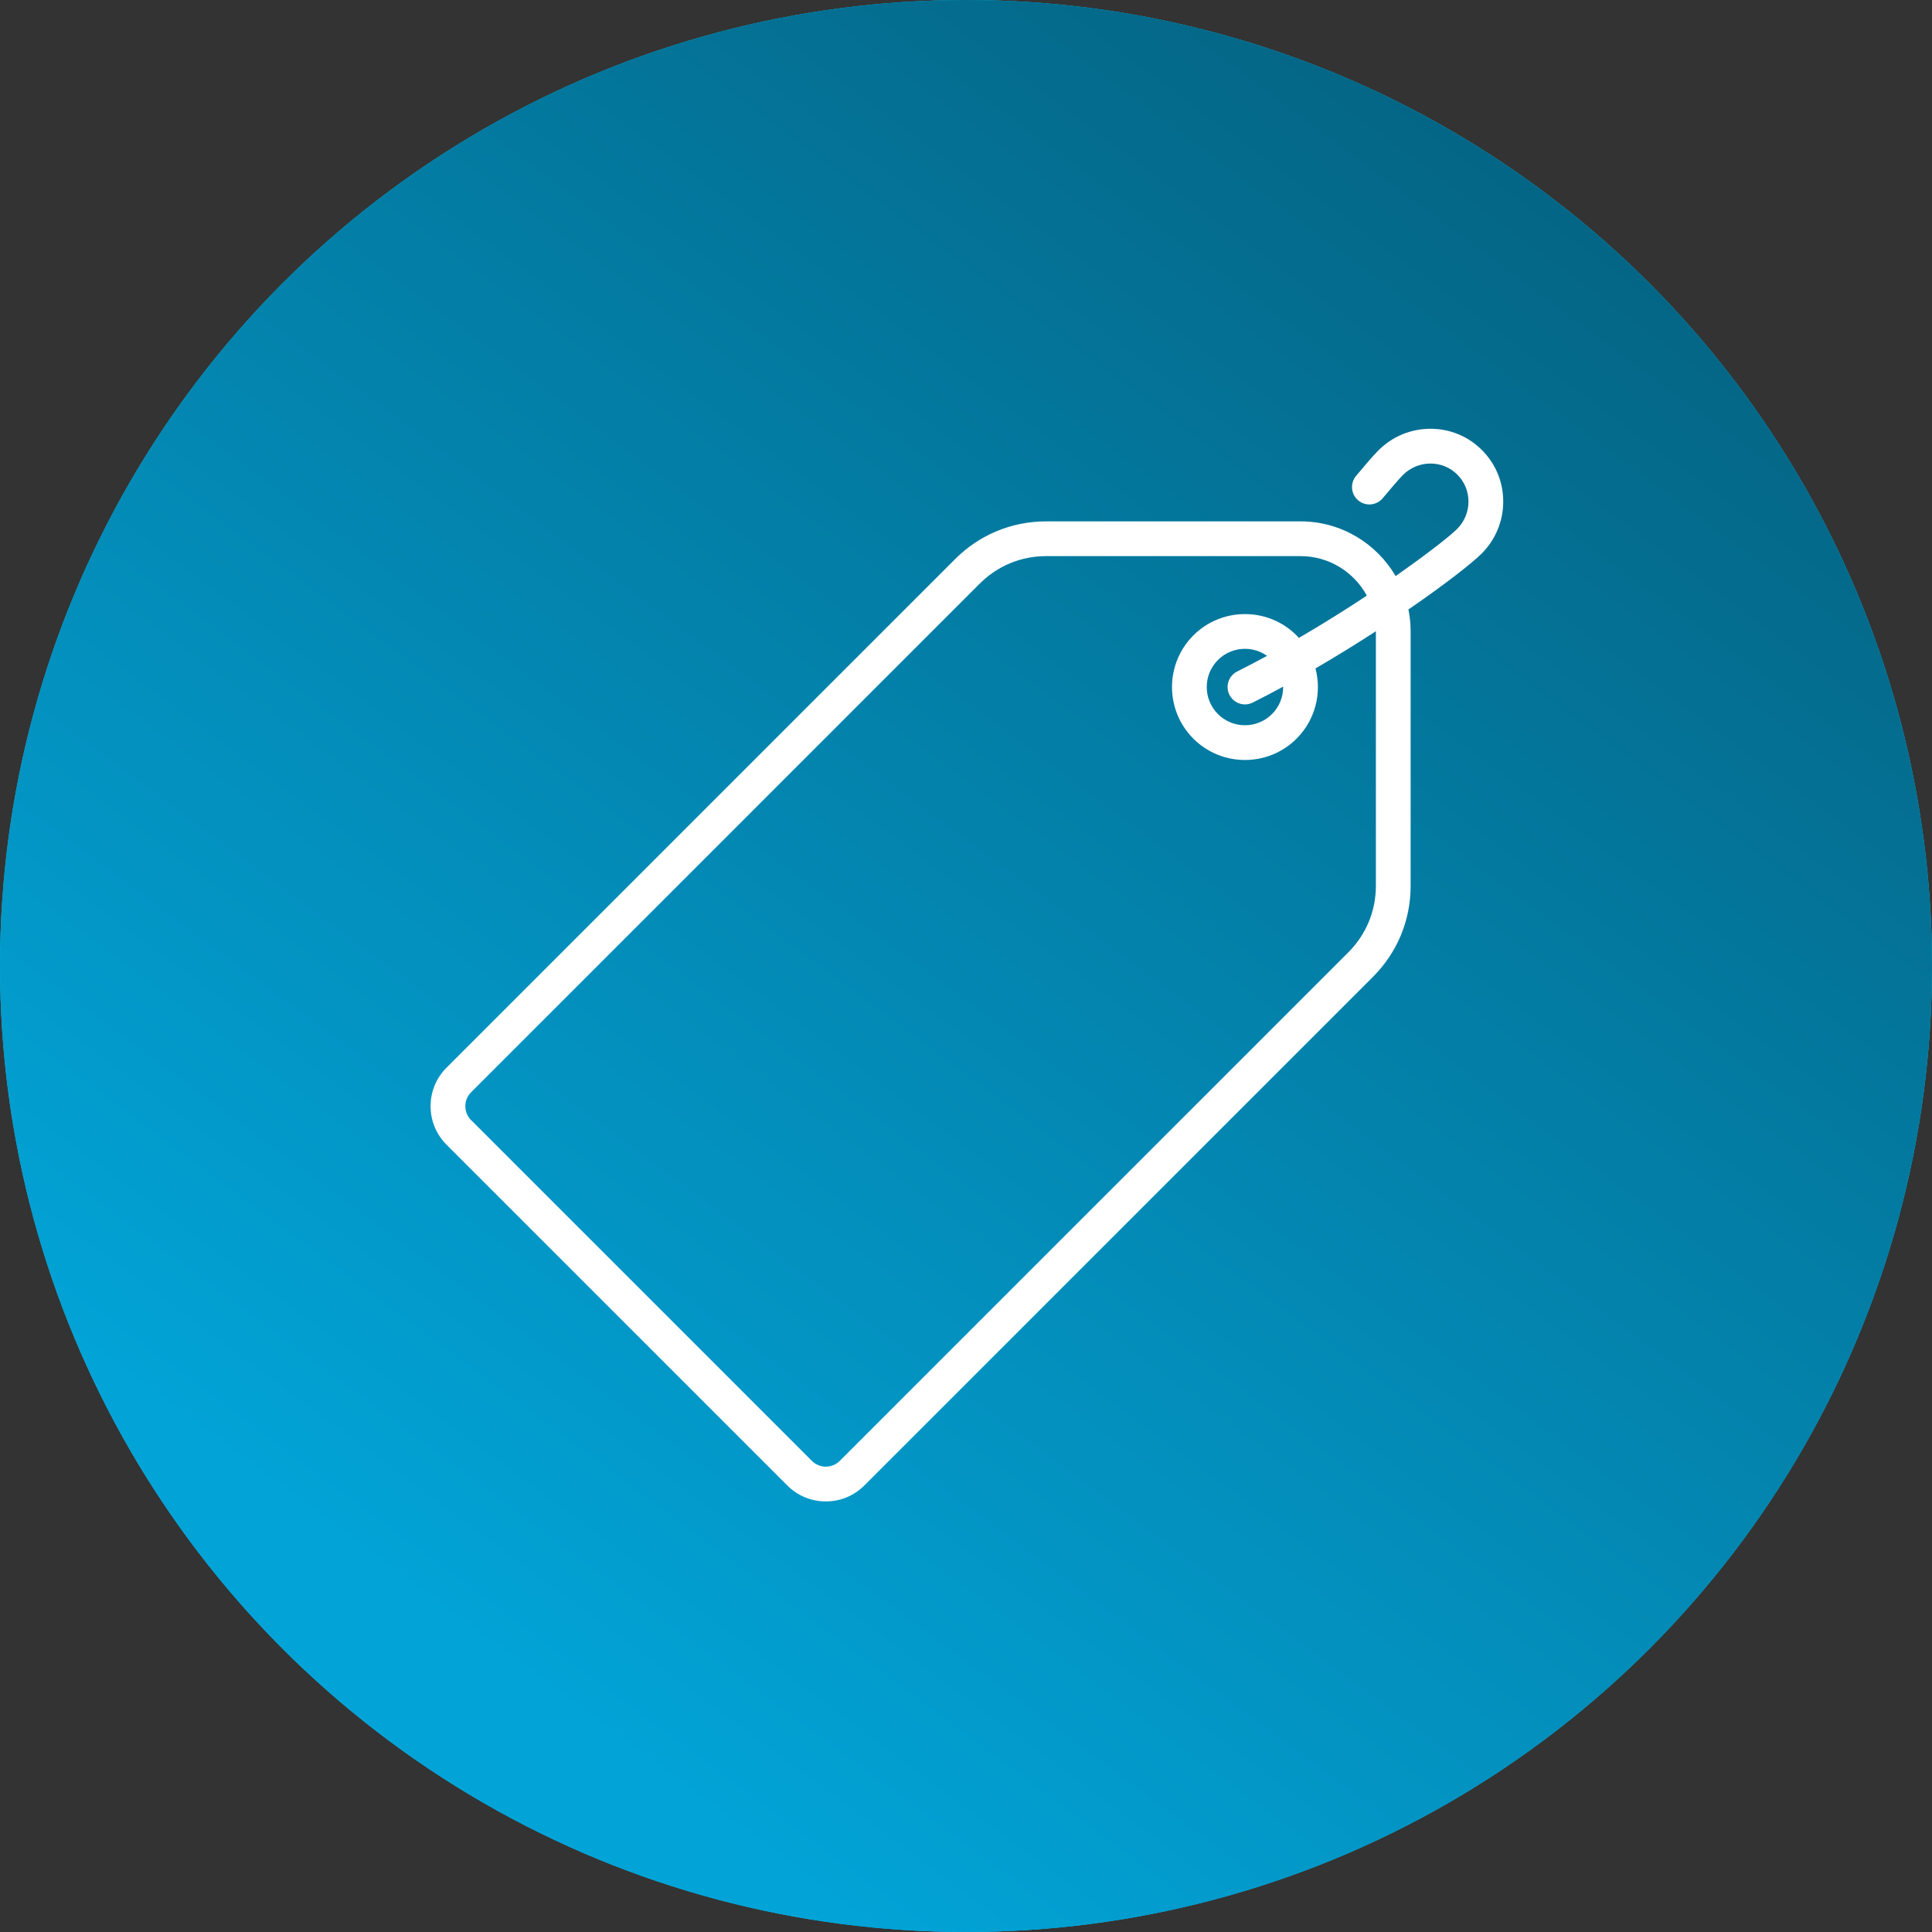
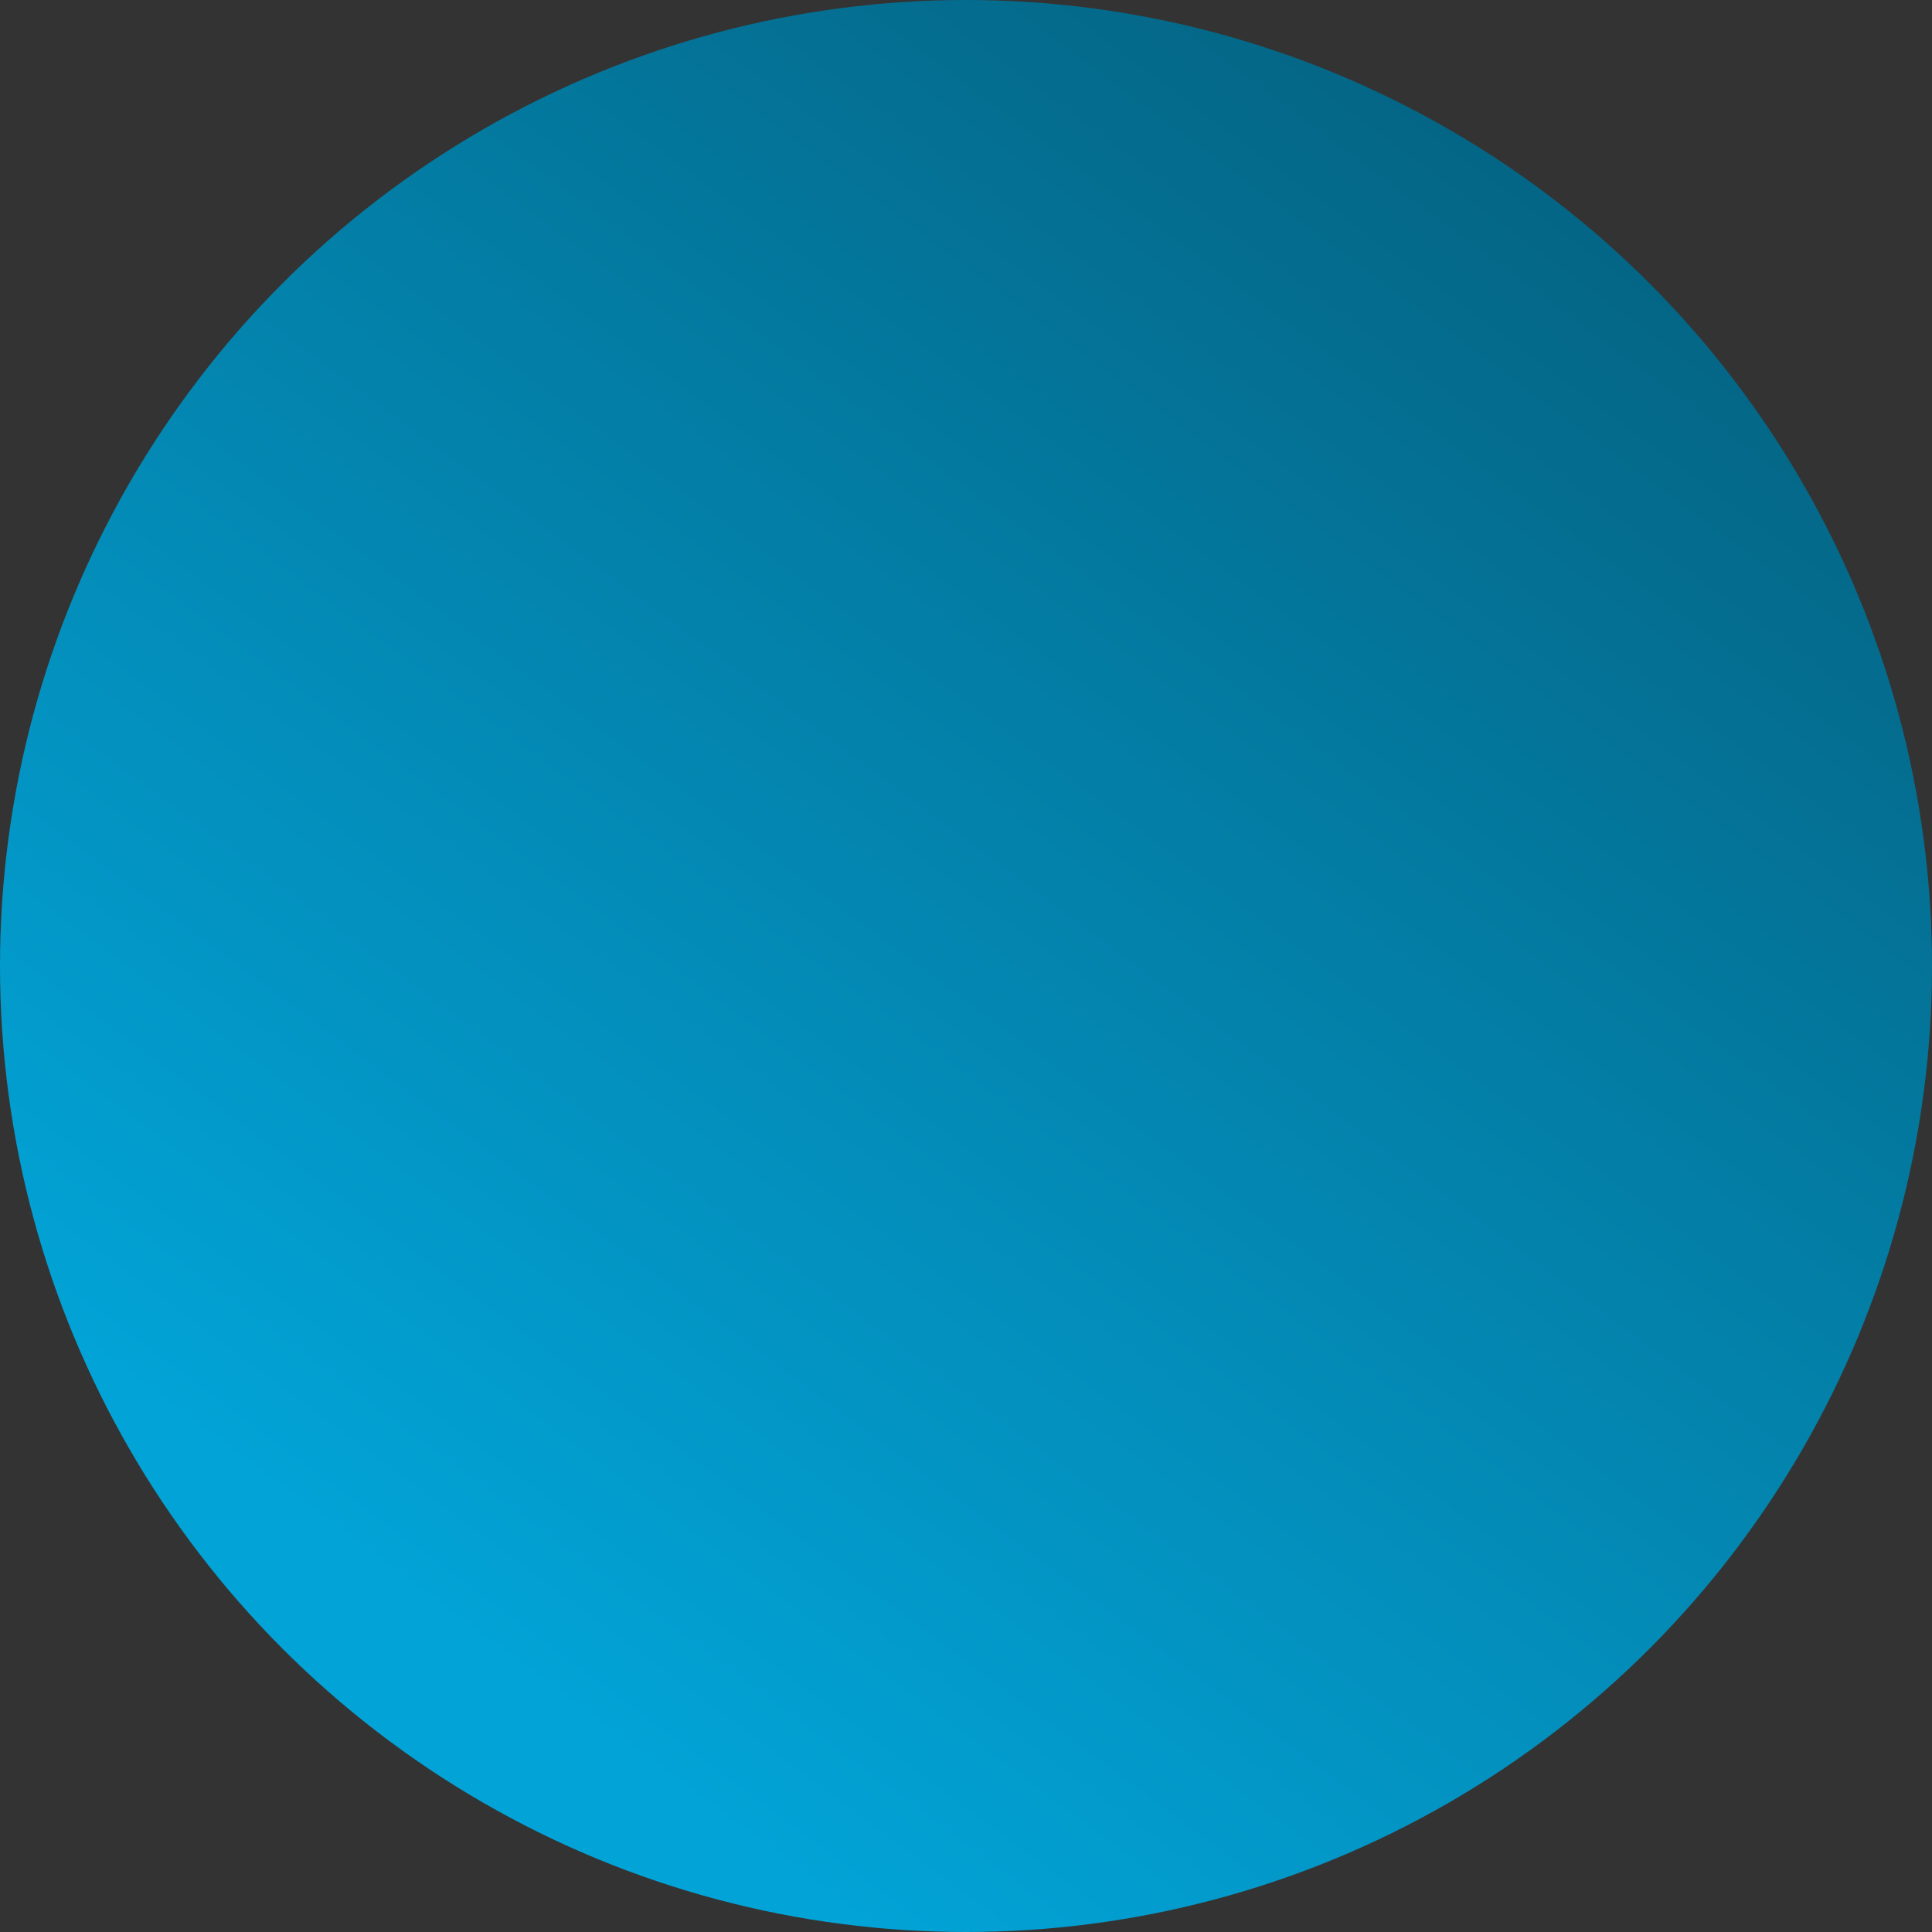
<svg xmlns="http://www.w3.org/2000/svg" xml:space="preserve" width="80px" height="80px" version="1.1" style="shape-rendering:geometricPrecision; text-rendering:geometricPrecision; image-rendering:optimizeQuality; fill-rule:evenodd; clip-rule:evenodd" viewBox="0 0 466.521 466.521">
  <rect x="0" y="0" width="466.521" height="466.521" fill="#333333" stroke="none" />
  <defs>
    <style type="text/css">
   
    .fil0 {fill:#00CCFF}
    .fil2 {fill:white;fill-rule:nonzero}
    .fil1 {fill:url(#id0)}
   
  </style>
    <linearGradient id="id0" gradientUnits="userSpaceOnUse" x1="130.746" y1="418.102" x2="393.494" y2="63.742">
      <stop offset="0" style="stop-opacity:1; stop-color:#02A4D8" />
      <stop offset="1" style="stop-opacity:1; stop-color:#046686" />
    </linearGradient>
  </defs>
  <g id="Слой_x0020_1">
-     <circle class="fil0" cx="233.261" cy="233.261" r="233.261" />
    <circle class="fil1" cx="233.261" cy="233.261" r="233.261" />
-     <path class="fil2" d="M296.874 167.784c0.737,1.466 2.217,2.311 3.752,2.311 0.634,0 1.278,-0.144 1.883,-0.448 2.46,-1.238 4.91,-2.524 7.336,-3.843 0.025,2.395 -0.871,4.799 -2.694,6.622 -3.6,3.6 -9.455,3.6 -13.056,0 -3.6,-3.599 -3.6,-9.456 0,-13.056 1.801,-1.8 4.164,-2.699 6.528,-2.699 1.871,0 3.738,0.573 5.33,1.701 -2.376,1.291 -4.786,2.555 -7.216,3.779 -2.071,1.041 -2.904,3.564 -1.863,5.633zm35.36 -15.314l0 61.447c0,6.053 -2.357,11.743 -6.637,16.023l-122.823 122.825c-1.855,1.853 -4.872,1.853 -6.726,0l-82.29 -82.291c-1.855,-1.853 -1.855,-4.872 0,-6.727l122.824 -122.823c4.279,-4.28 9.971,-6.637 16.022,-6.637l61.447 0c6.899,0 12.915,3.863 15.994,9.541 -4.957,3.282 -10.506,6.773 -16.394,10.205 -0.184,-0.202 -0.372,-0.402 -0.567,-0.596 -6.872,-6.873 -18.051,-6.873 -24.925,0 -6.871,6.872 -6.871,18.053 0,24.925 3.437,3.435 7.95,5.152 12.464,5.152 4.511,0 9.026,-1.717 12.461,-5.152 4.587,-4.587 6.108,-11.094 4.572,-16.957 5.121,-2.98 10.039,-6.027 14.576,-8.976 0.002,0.015 0.002,0.028 0.002,0.041zm30.75 -31.29c0.02,-4.729 -1.805,-9.171 -5.14,-12.503 -3.332,-3.333 -7.747,-5.161 -12.501,-5.14 -4.717,0.02 -9.157,1.873 -12.501,5.219 -1.416,1.415 -3.993,4.476 -5.403,6.174 -1.48,1.782 -1.235,4.429 0.548,5.908 1.782,1.481 4.429,1.237 5.908,-0.547 2.209,-2.66 4.034,-4.754 4.88,-5.601 1.77,-1.77 4.114,-2.75 6.602,-2.76 0.014,0 0.027,0 0.04,0 2.46,0 4.764,0.95 6.493,2.681 1.741,1.739 2.691,4.06 2.681,6.535 -0.01,2.487 -0.99,4.831 -2.76,6.6 -1.584,1.584 -7.027,5.903 -14.828,11.353 -4.615,-7.89 -13.173,-13.204 -22.952,-13.204l-61.447 0c-8.295,0 -16.092,3.23 -21.957,9.095l-122.823 122.823c-2.483,2.485 -3.852,5.786 -3.852,9.298 0,3.511 1.369,6.814 3.852,9.297l82.289 82.289c2.483,2.483 5.786,3.852 9.297,3.852 3.513,0 6.814,-1.369 9.298,-3.852l122.824 -122.823c5.864,-5.865 9.094,-13.662 9.094,-21.957l0 -61.447c0,-1.811 -0.183,-3.583 -0.532,-5.296 8.88,-6.109 15.398,-11.221 17.671,-13.494 3.346,-3.345 5.199,-7.784 5.219,-12.5z" />
  </g>
</svg>